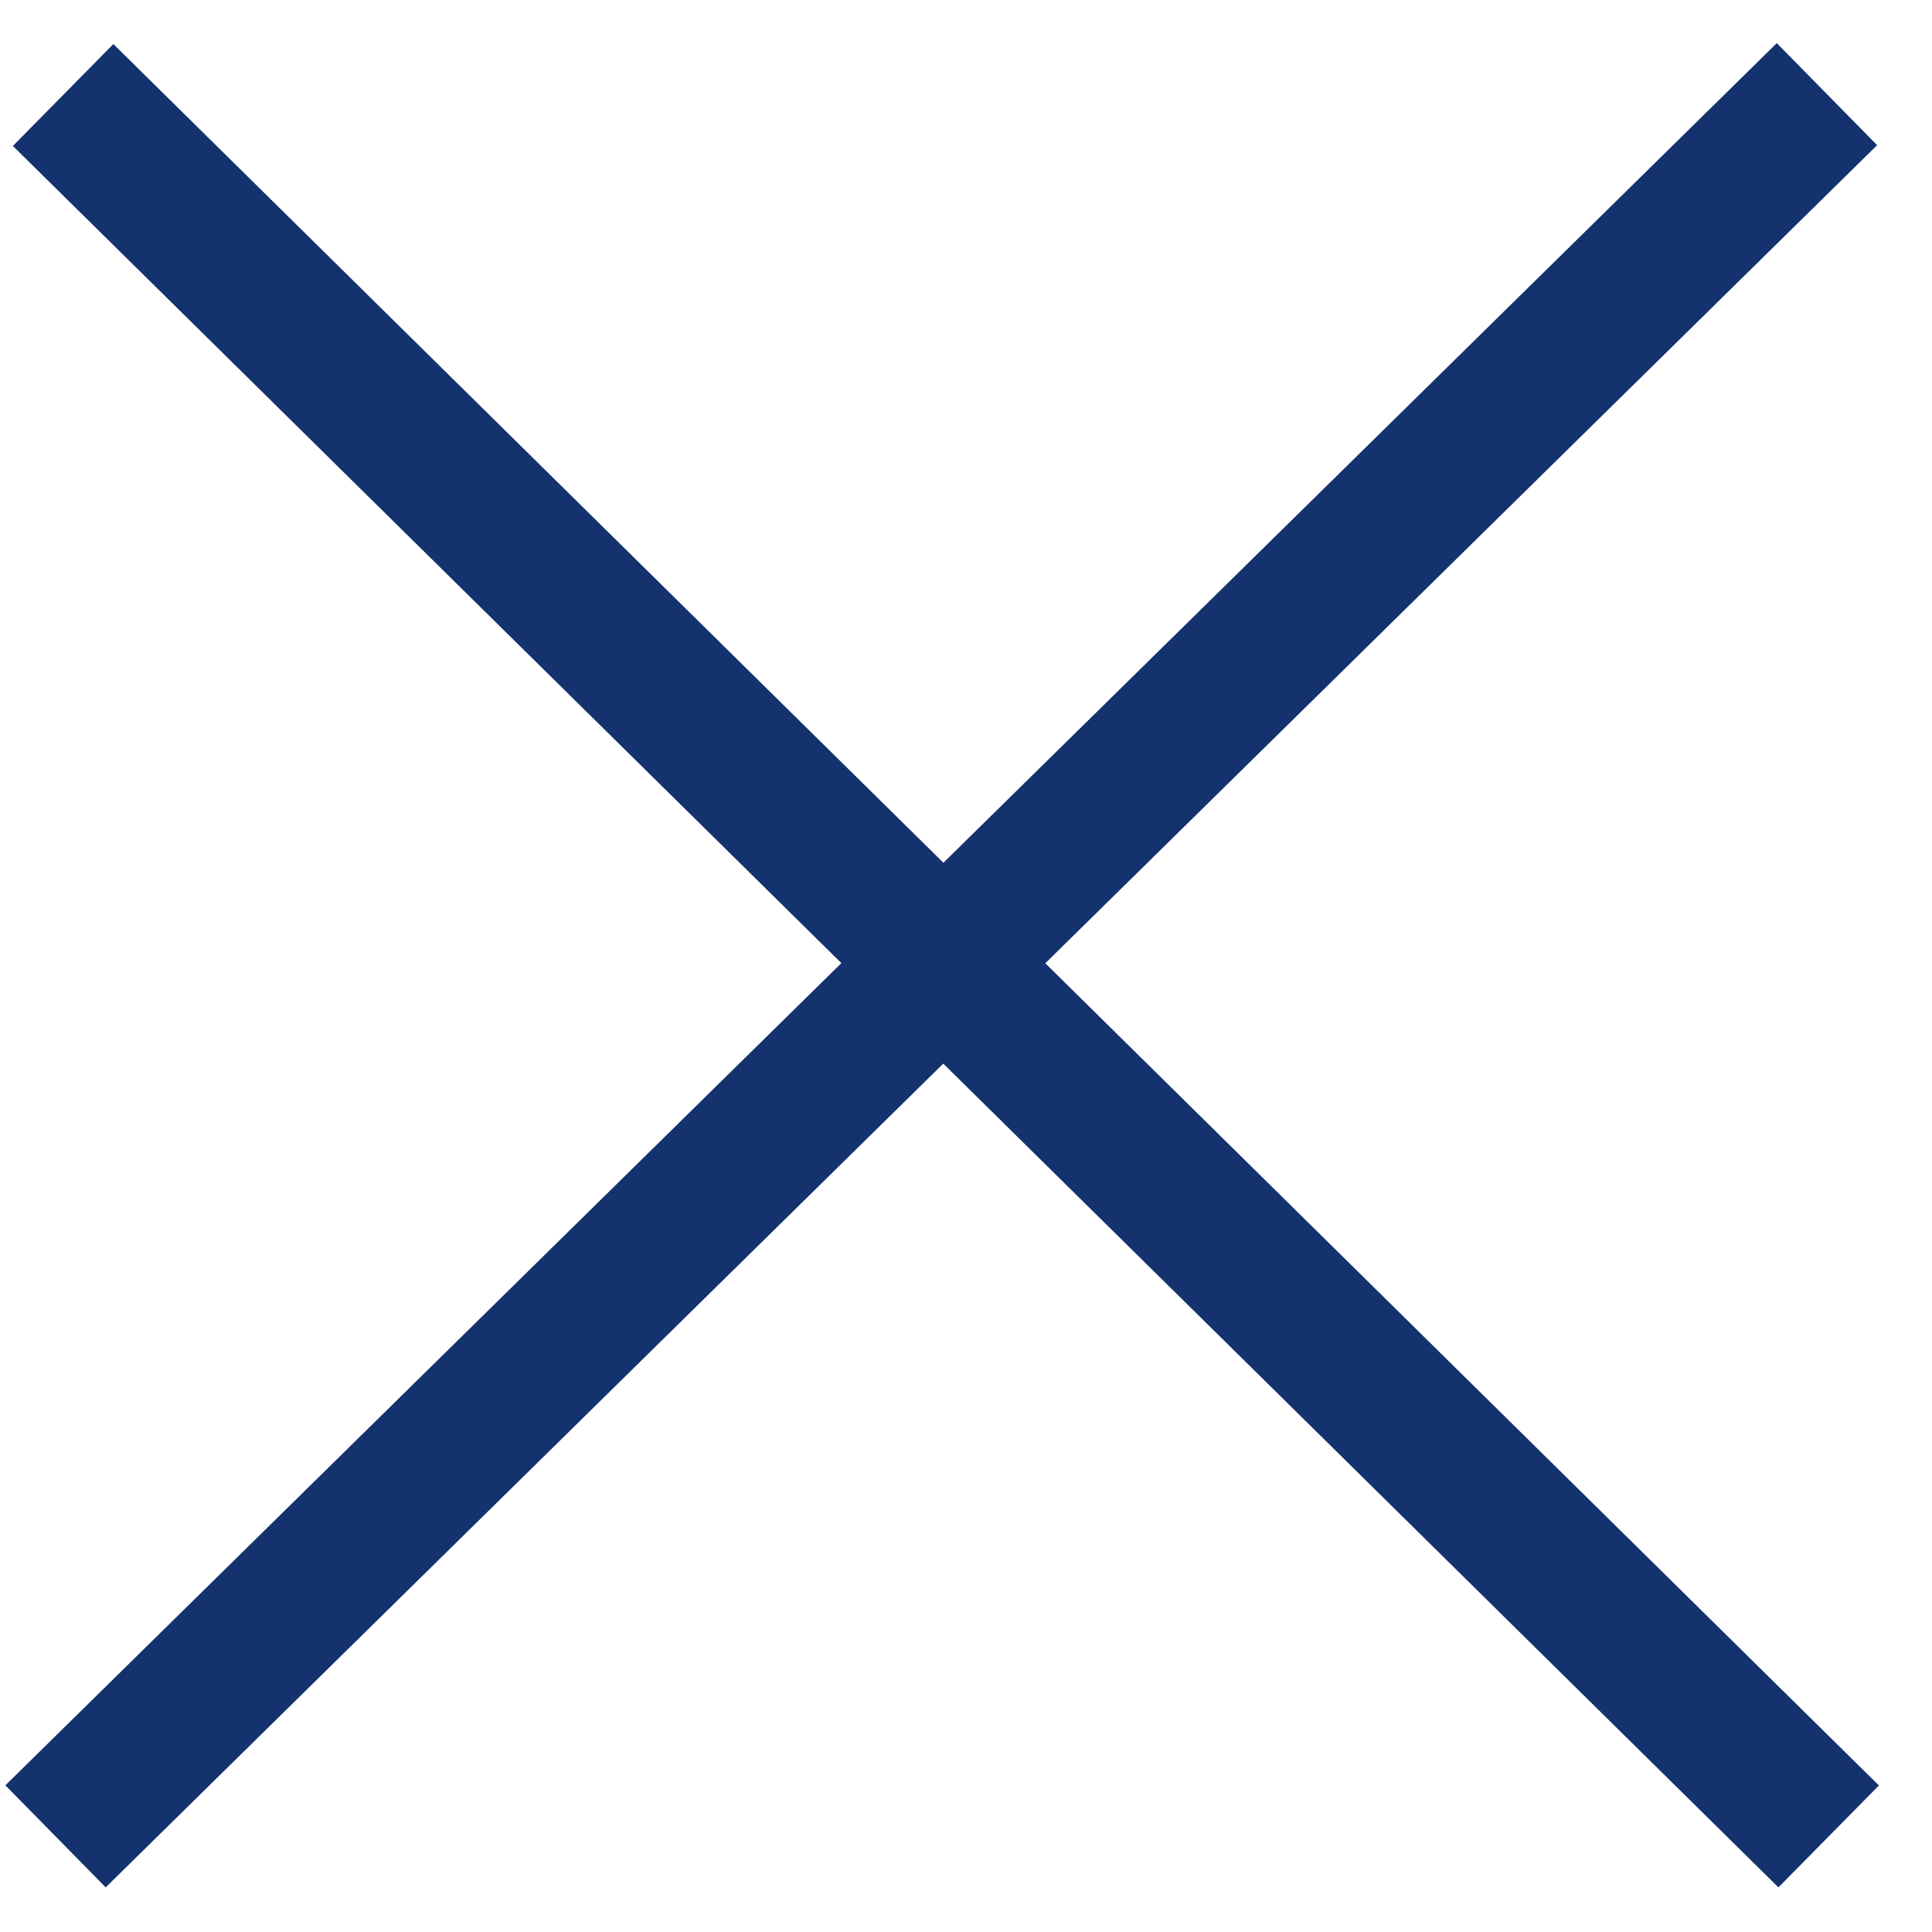
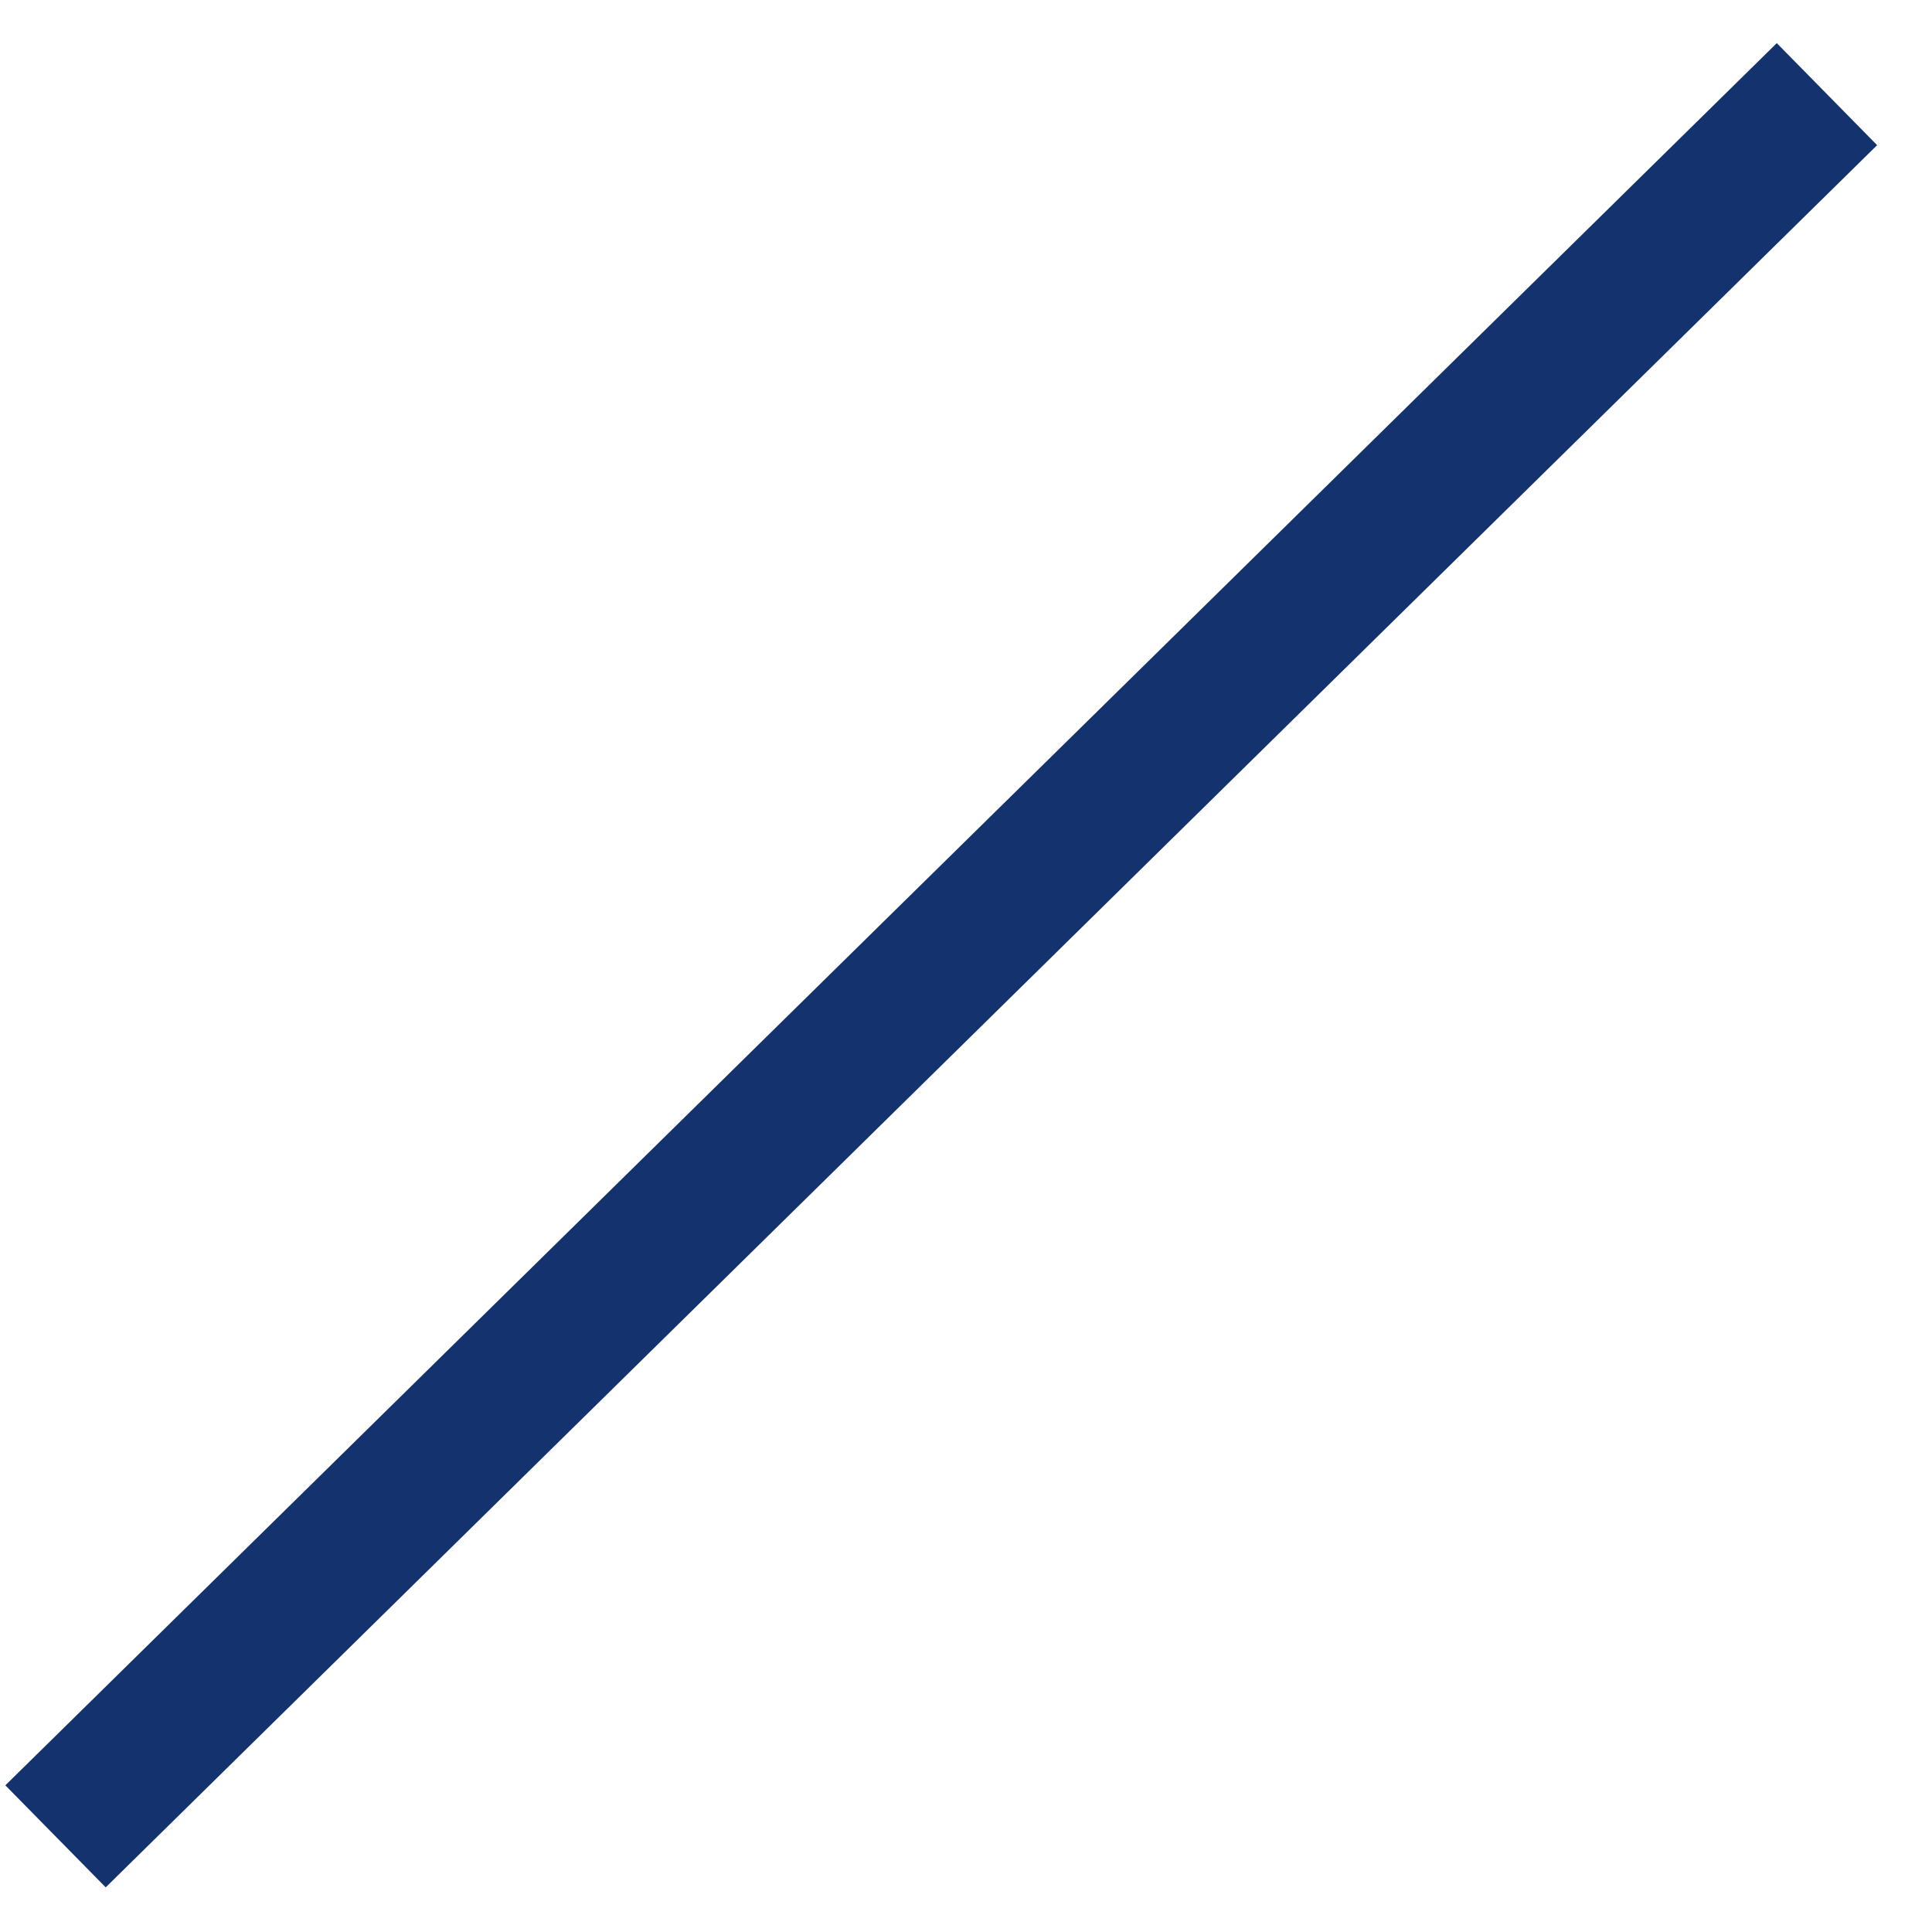
<svg xmlns="http://www.w3.org/2000/svg" width="27px" height="27px" viewBox="0 0 27 27" version="1.1">
  <title>Group</title>
  <g id="Designs" stroke="none" stroke-width="1" fill="none" fill-rule="evenodd" stroke-linecap="square">
    <g id="Homepage-Navigation---Search" transform="translate(-1473, -72)" stroke="#13326E" stroke-width="2">
      <g id="Group" transform="translate(1474.483, 74)">
-         <line x1="0.111" y1="0.03" x2="23.361" y2="22.962" id="Line-3" />
        <line x1="23.336" y1="0.017" x2="0.006" y2="22.962" id="Line-6" />
      </g>
    </g>
  </g>
</svg>